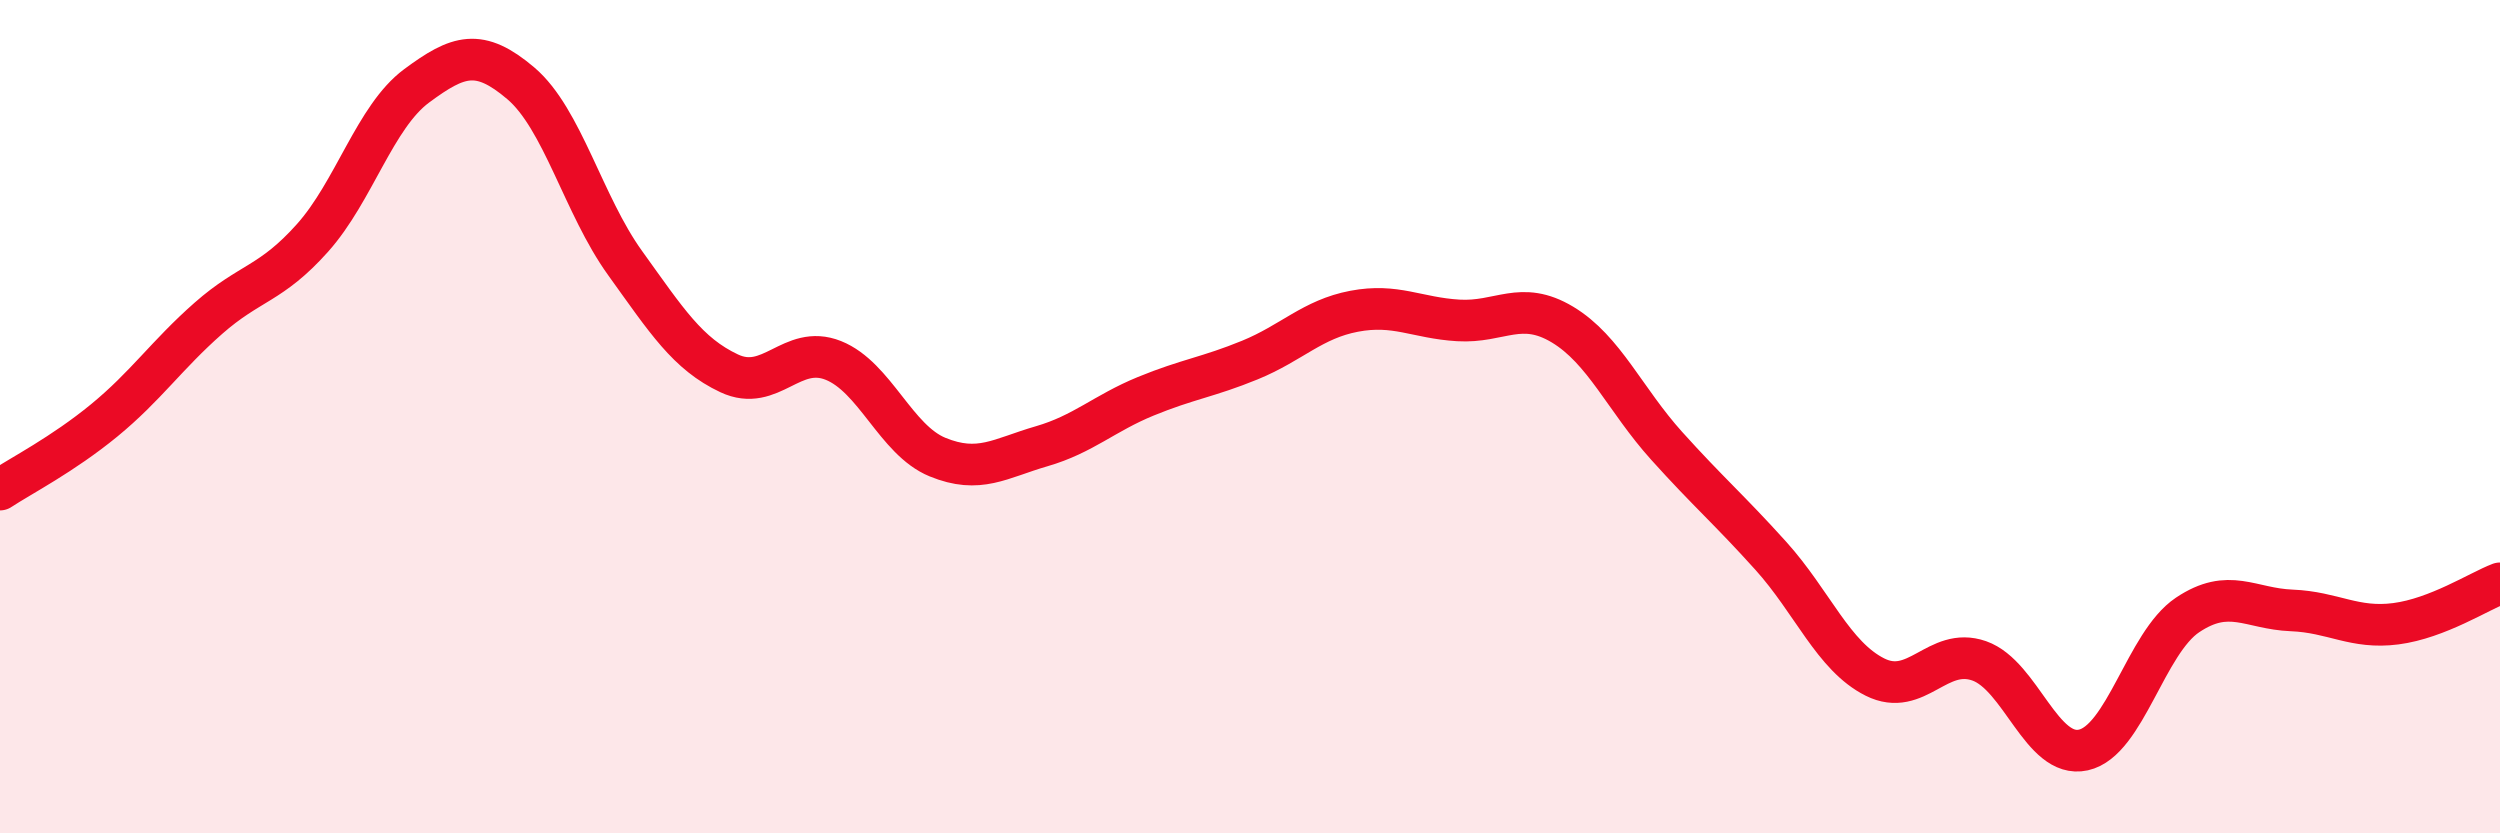
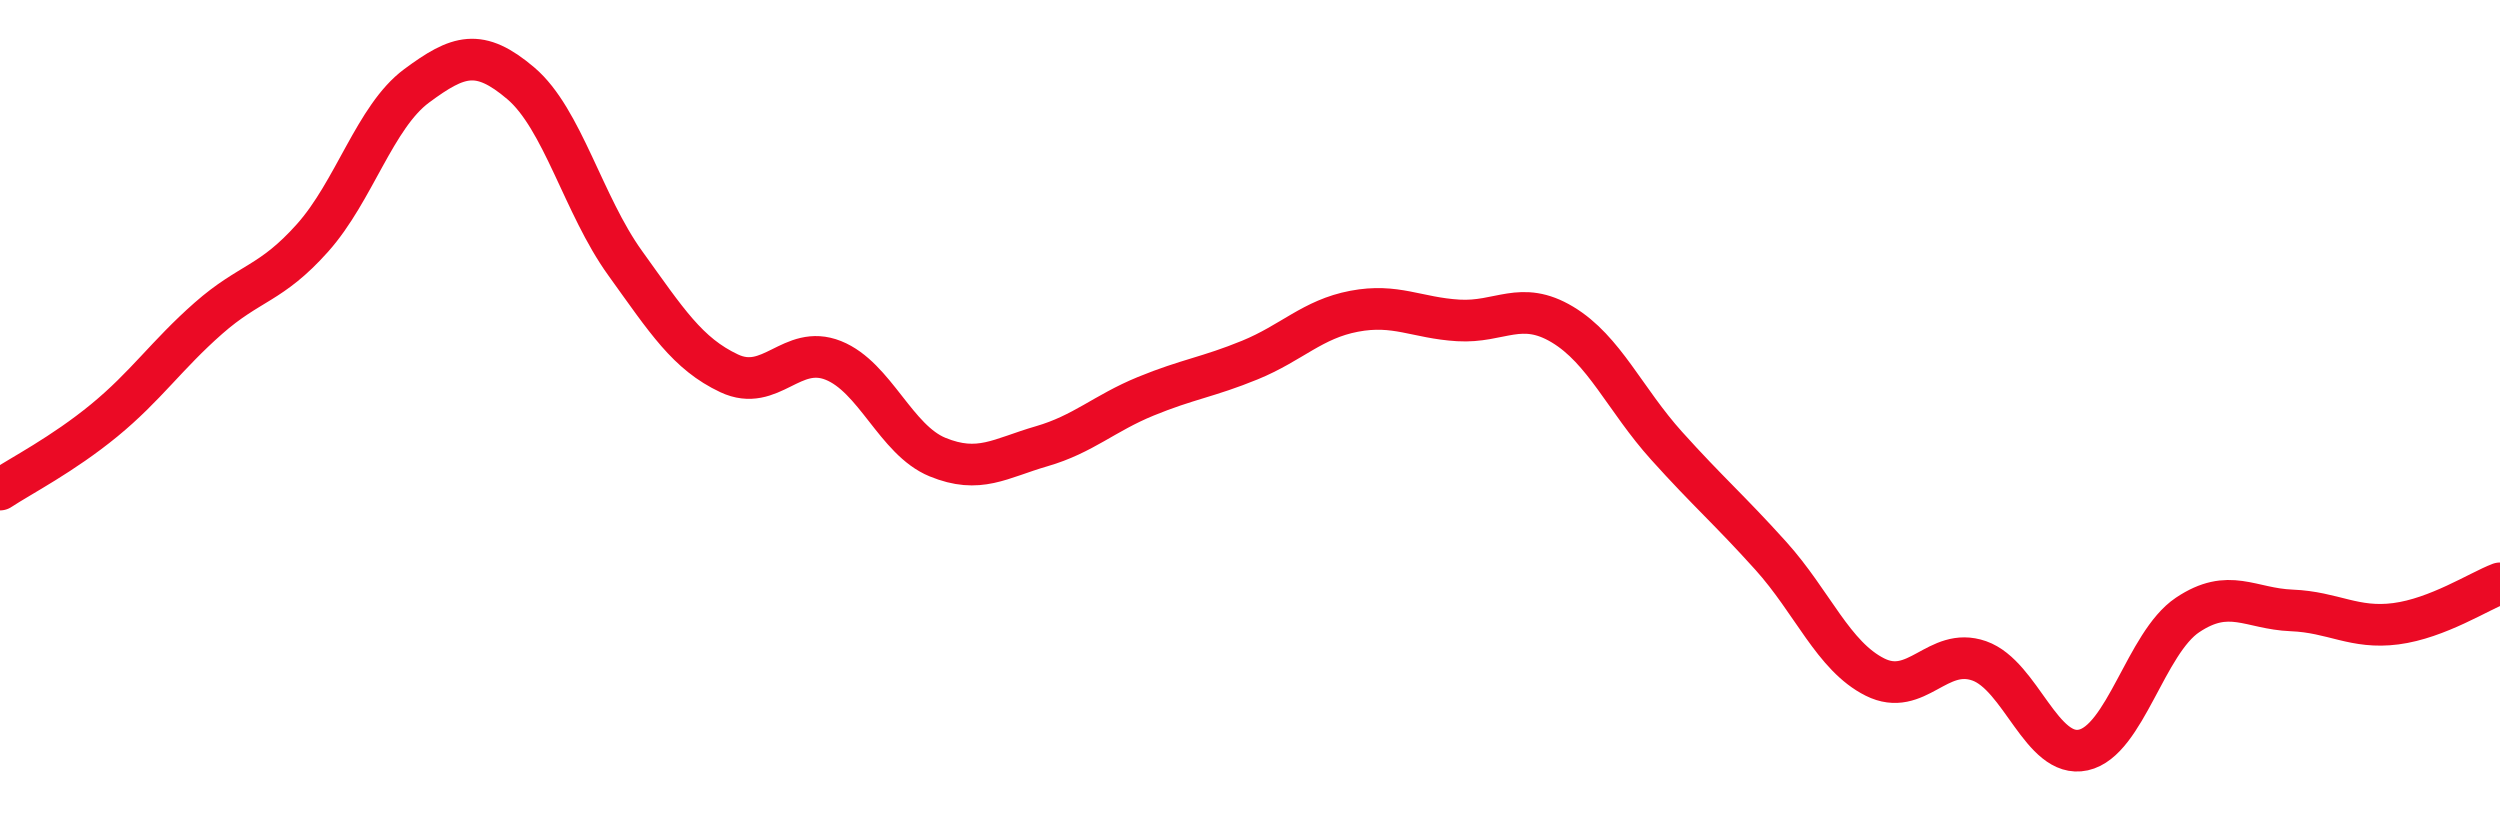
<svg xmlns="http://www.w3.org/2000/svg" width="60" height="20" viewBox="0 0 60 20">
-   <path d="M 0,11.75 C 0.5,11.42 1.5,10.91 2.5,10.09 C 3.5,9.27 4,8.52 5,7.64 C 6,6.76 6.5,6.83 7.5,5.71 C 8.5,4.59 9,2.8 10,2.06 C 11,1.32 11.5,1.15 12.5,2 C 13.5,2.85 14,4.92 15,6.31 C 16,7.7 16.5,8.49 17.5,8.96 C 18.5,9.43 19,8.25 20,8.65 C 21,9.05 21.5,10.56 22.5,10.97 C 23.5,11.38 24,11 25,10.71 C 26,10.42 26.5,9.92 27.5,9.51 C 28.5,9.1 29,9.05 30,8.64 C 31,8.23 31.5,7.66 32.5,7.47 C 33.5,7.28 34,7.63 35,7.69 C 36,7.75 36.5,7.19 37.5,7.79 C 38.5,8.39 39,9.59 40,10.7 C 41,11.81 41.5,12.23 42.5,13.34 C 43.5,14.45 44,15.75 45,16.25 C 46,16.75 46.5,15.51 47.5,15.86 C 48.5,16.21 49,18.22 50,18 C 51,17.78 51.5,15.43 52.5,14.76 C 53.5,14.09 54,14.61 55,14.65 C 56,14.69 56.5,15.1 57.5,14.97 C 58.5,14.84 59.5,14.19 60,14L60 20L0 20Z" fill="#EB0A25" opacity="0.1" stroke-linecap="round" stroke-linejoin="round" />
  <path d="M 0,11.75 C 0.5,11.42 1.5,10.91 2.5,10.09 C 3.5,9.27 4,8.52 5,7.64 C 6,6.76 6.5,6.83 7.5,5.71 C 8.5,4.59 9,2.8 10,2.06 C 11,1.32 11.5,1.15 12.5,2 C 13.5,2.85 14,4.92 15,6.31 C 16,7.7 16.5,8.49 17.5,8.96 C 18.5,9.43 19,8.25 20,8.65 C 21,9.05 21.5,10.56 22.5,10.97 C 23.5,11.38 24,11 25,10.71 C 26,10.42 26.5,9.92 27.5,9.51 C 28.5,9.1 29,9.05 30,8.64 C 31,8.23 31.5,7.66 32.5,7.47 C 33.5,7.28 34,7.63 35,7.69 C 36,7.75 36.5,7.19 37.5,7.79 C 38.5,8.39 39,9.59 40,10.7 C 41,11.81 41.5,12.23 42.5,13.34 C 43.5,14.45 44,15.75 45,16.25 C 46,16.75 46.5,15.51 47.5,15.86 C 48.5,16.21 49,18.22 50,18 C 51,17.78 51.5,15.43 52.5,14.76 C 53.5,14.09 54,14.61 55,14.65 C 56,14.69 56.5,15.1 57.5,14.97 C 58.5,14.84 59.5,14.19 60,14" stroke="#EB0A25" stroke-width="1" fill="none" stroke-linecap="round" stroke-linejoin="round" />
</svg>